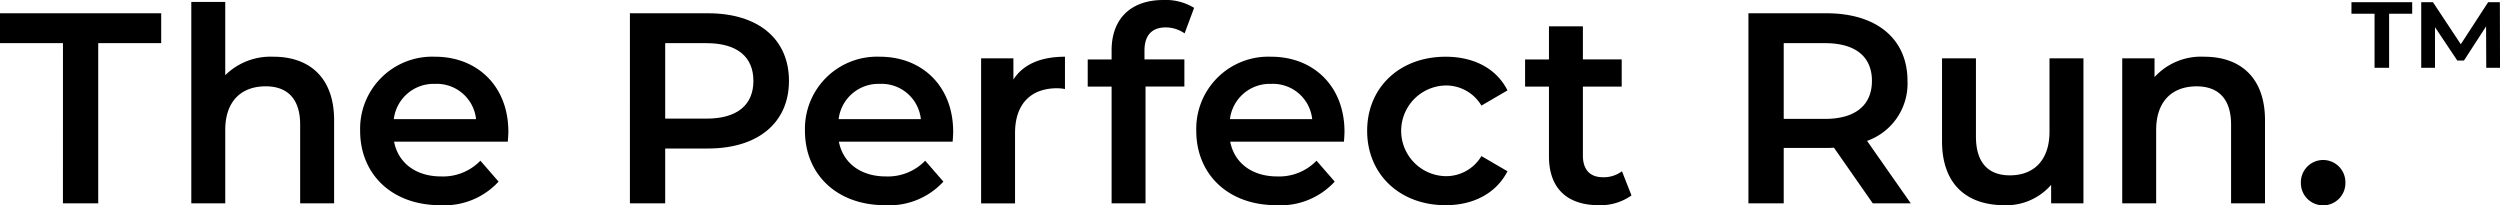
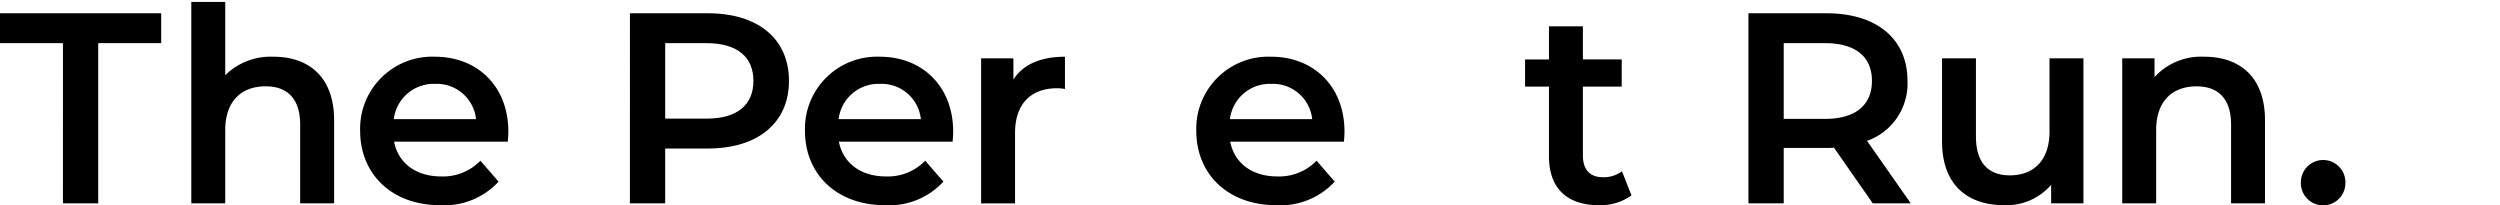
<svg xmlns="http://www.w3.org/2000/svg" id="Group_130" data-name="Group 130" width="317.998" height="26.102" viewBox="0 0 317.998 26.102">
  <path id="Path_369" data-name="Path 369" d="M2348.105,105.1h-8.01v-3.8H2360.6v3.8h-8.01v20.371h-4.489Z" transform="translate(-2340.096 -99.611)" />
  <path id="Path_370" data-name="Path 370" d="M2396.419,114.082v10.565H2392.1V114.634c0-3.28-1.624-4.868-4.385-4.868-3.073,0-5.144,1.864-5.144,5.559v9.322h-4.317V99.029h4.317v9.322a8.216,8.216,0,0,1,6.145-2.348C2393.139,106,2396.419,108.523,2396.419,114.082Z" transform="translate(-2353.92 -98.787)" />
  <path id="Path_371" data-name="Path 371" d="M2430.709,120.771h-14.466c.518,2.694,2.762,4.42,5.973,4.42a6.607,6.607,0,0,0,5.006-2l2.313,2.658a9.344,9.344,0,0,1-7.423,3c-6.18,0-10.185-3.97-10.185-9.46a9.169,9.169,0,0,1,9.529-9.425c5.386,0,9.323,3.763,9.323,9.529C2430.778,119.84,2430.743,120.357,2430.709,120.771Zm-14.5-2.865h10.461a5.019,5.019,0,0,0-5.214-4.488A5.1,5.1,0,0,0,2416.208,117.905Z" transform="translate(-2366.117 -102.749)" />
  <path id="Path_372" data-name="Path 372" d="M2485.965,109.9c0,5.317-3.936,8.6-10.289,8.6h-5.455v6.975h-4.488V101.3h9.943C2482.029,101.3,2485.965,104.548,2485.965,109.9Zm-4.523,0c0-3.038-2.036-4.8-5.972-4.8h-5.249v9.6h5.249C2479.406,114.7,2481.442,112.938,2481.442,109.9Z" transform="translate(-2385.609 -99.611)" />
  <path id="Path_373" data-name="Path 373" d="M2519.43,120.771h-14.468c.519,2.694,2.762,4.42,5.974,4.42a6.606,6.606,0,0,0,5.006-2l2.314,2.658a9.346,9.346,0,0,1-7.423,3c-6.18,0-10.185-3.97-10.185-9.46a9.168,9.168,0,0,1,9.528-9.425c5.386,0,9.323,3.763,9.323,9.529C2519.5,119.84,2519.464,120.357,2519.43,120.771Zm-14.5-2.865h10.46a5.018,5.018,0,0,0-5.213-4.488A5.1,5.1,0,0,0,2504.929,117.905Z" transform="translate(-2398.257 -102.749)" />
  <path id="Path_374" data-name="Path 374" d="M2546.447,109.965v4.109a5.454,5.454,0,0,0-1-.1c-3.28,0-5.351,1.934-5.351,5.7v8.943h-4.316V110.172h4.108v2.693C2541.13,110.932,2543.374,109.965,2546.447,109.965Z" transform="translate(-2410.984 -102.749)" />
-   <path id="Path_375" data-name="Path 375" d="M2564.266,105.106v1.1h5.076v3.453H2564.4V124.51h-4.315V109.664h-3.038v-3.453h3.038v-1.174c0-3.867,2.314-6.387,6.594-6.387a6.9,6.9,0,0,1,3.9,1l-1.208,3.245a4.248,4.248,0,0,0-2.382-.76C2565.2,102.137,2564.266,103.138,2564.266,105.106Z" transform="translate(-2418.69 -98.65)" />
  <path id="Path_376" data-name="Path 376" d="M2597.481,120.771h-14.467c.519,2.694,2.762,4.42,5.973,4.42a6.609,6.609,0,0,0,5.006-2l2.313,2.658a9.345,9.345,0,0,1-7.423,3c-6.18,0-10.185-3.97-10.185-9.46a9.169,9.169,0,0,1,9.529-9.425c5.387,0,9.323,3.763,9.323,9.529C2597.55,119.84,2597.515,120.357,2597.481,120.771Zm-14.5-2.865h10.462a5.019,5.019,0,0,0-5.214-4.488A5.1,5.1,0,0,0,2582.979,117.905Z" transform="translate(-2426.532 -102.749)" />
-   <path id="Path_377" data-name="Path 377" d="M2612.779,119.39c0-5.524,4.143-9.425,9.978-9.425,3.591,0,6.457,1.484,7.872,4.281l-3.314,1.933a5.22,5.22,0,0,0-4.593-2.555,5.768,5.768,0,0,0,0,11.532,5.22,5.22,0,0,0,4.593-2.554l3.314,1.933c-1.416,2.762-4.281,4.316-7.872,4.316C2616.922,128.85,2612.779,124.915,2612.779,119.39Z" transform="translate(-2438.878 -102.749)" />
  <path id="Path_378" data-name="Path 378" d="M2657.812,125.411a6.777,6.777,0,0,1-4.143,1.243c-4.039,0-6.353-2.14-6.353-6.215v-8.873h-3.038v-3.453h3.038V103.9h4.316v4.212h4.937v3.453h-4.937v8.77c0,1.8.9,2.762,2.555,2.762a3.881,3.881,0,0,0,2.417-.76Z" transform="translate(-2450.289 -100.553)" />
  <path id="Path_379" data-name="Path 379" d="M2704.639,125.471l-4.937-7.078a8.27,8.27,0,0,1-.932.035h-5.455v7.043h-4.489V101.3h9.944c6.353,0,10.289,3.245,10.289,8.6a7.726,7.726,0,0,1-5.144,7.63l5.558,7.942Zm-6.076-20.371h-5.248v9.633h5.248c3.936,0,5.973-1.8,5.973-4.834S2702.5,105.1,2698.563,105.1Z" transform="translate(-2466.427 -99.611)" />
  <path id="Path_380" data-name="Path 380" d="M2745.426,110.289v18.438h-4.109v-2.348a7.533,7.533,0,0,1-5.938,2.589c-4.73,0-7.941-2.589-7.941-8.148V110.289h4.315v9.944c0,3.349,1.588,4.937,4.316,4.937,3,0,5.04-1.864,5.04-5.559v-9.322Z" transform="translate(-2480.414 -102.866)" />
  <path id="Path_381" data-name="Path 381" d="M2781.542,118.044v10.565h-4.316V118.6c0-3.28-1.623-4.868-4.385-4.868-3.073,0-5.144,1.864-5.144,5.559v9.322h-4.316V110.172h4.108v2.383a8.016,8.016,0,0,1,6.352-2.589C2778.261,109.965,2781.542,112.485,2781.542,118.044Z" transform="translate(-2493.435 -102.749)" />
  <path id="Path_382" data-name="Path 382" d="M2799.014,133.457a2.832,2.832,0,1,1,5.663,0,2.832,2.832,0,1,1-5.663,0Z" transform="translate(-2506.344 -110.221)" />
-   <path id="Path_383" data-name="Path 383" d="M2809.1,99.085h7.727v1.469h-2.937v6.882h-1.852v-6.882H2809.1Zm17.146,8.351-.02-5.273-2.818,4.347h-.845l-2.837-4.246v5.171h-1.751V99.085h1.49l3.542,5.353,3.481-5.353h1.489l.021,8.351Z" transform="translate(-2509.997 -98.808)" />
</svg>